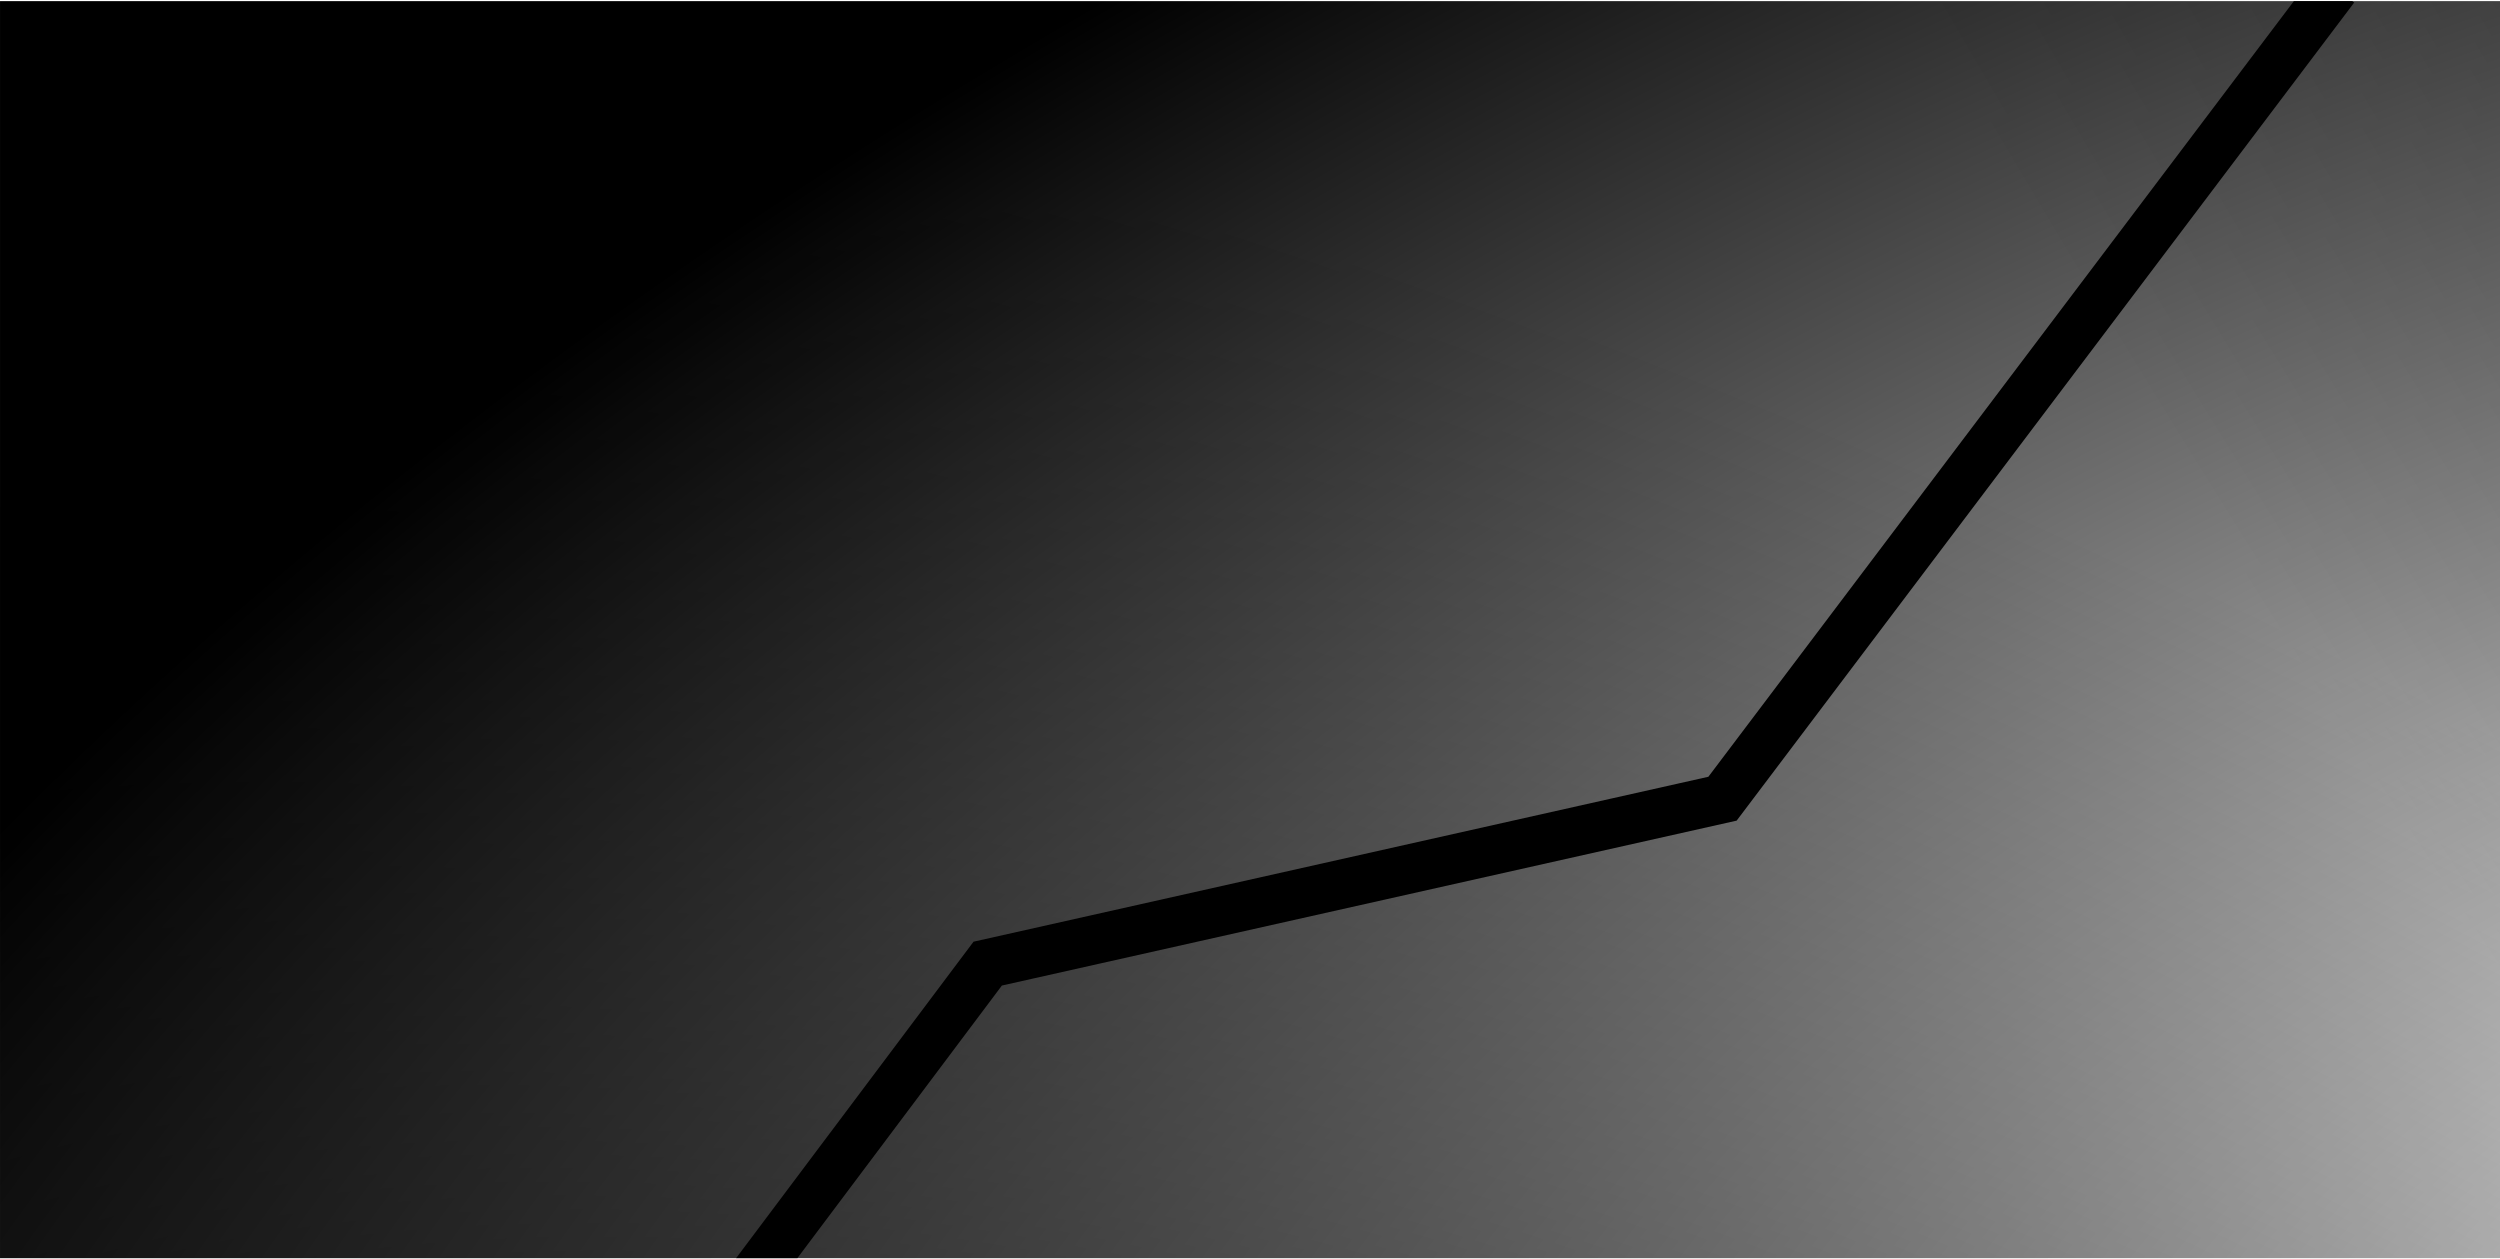
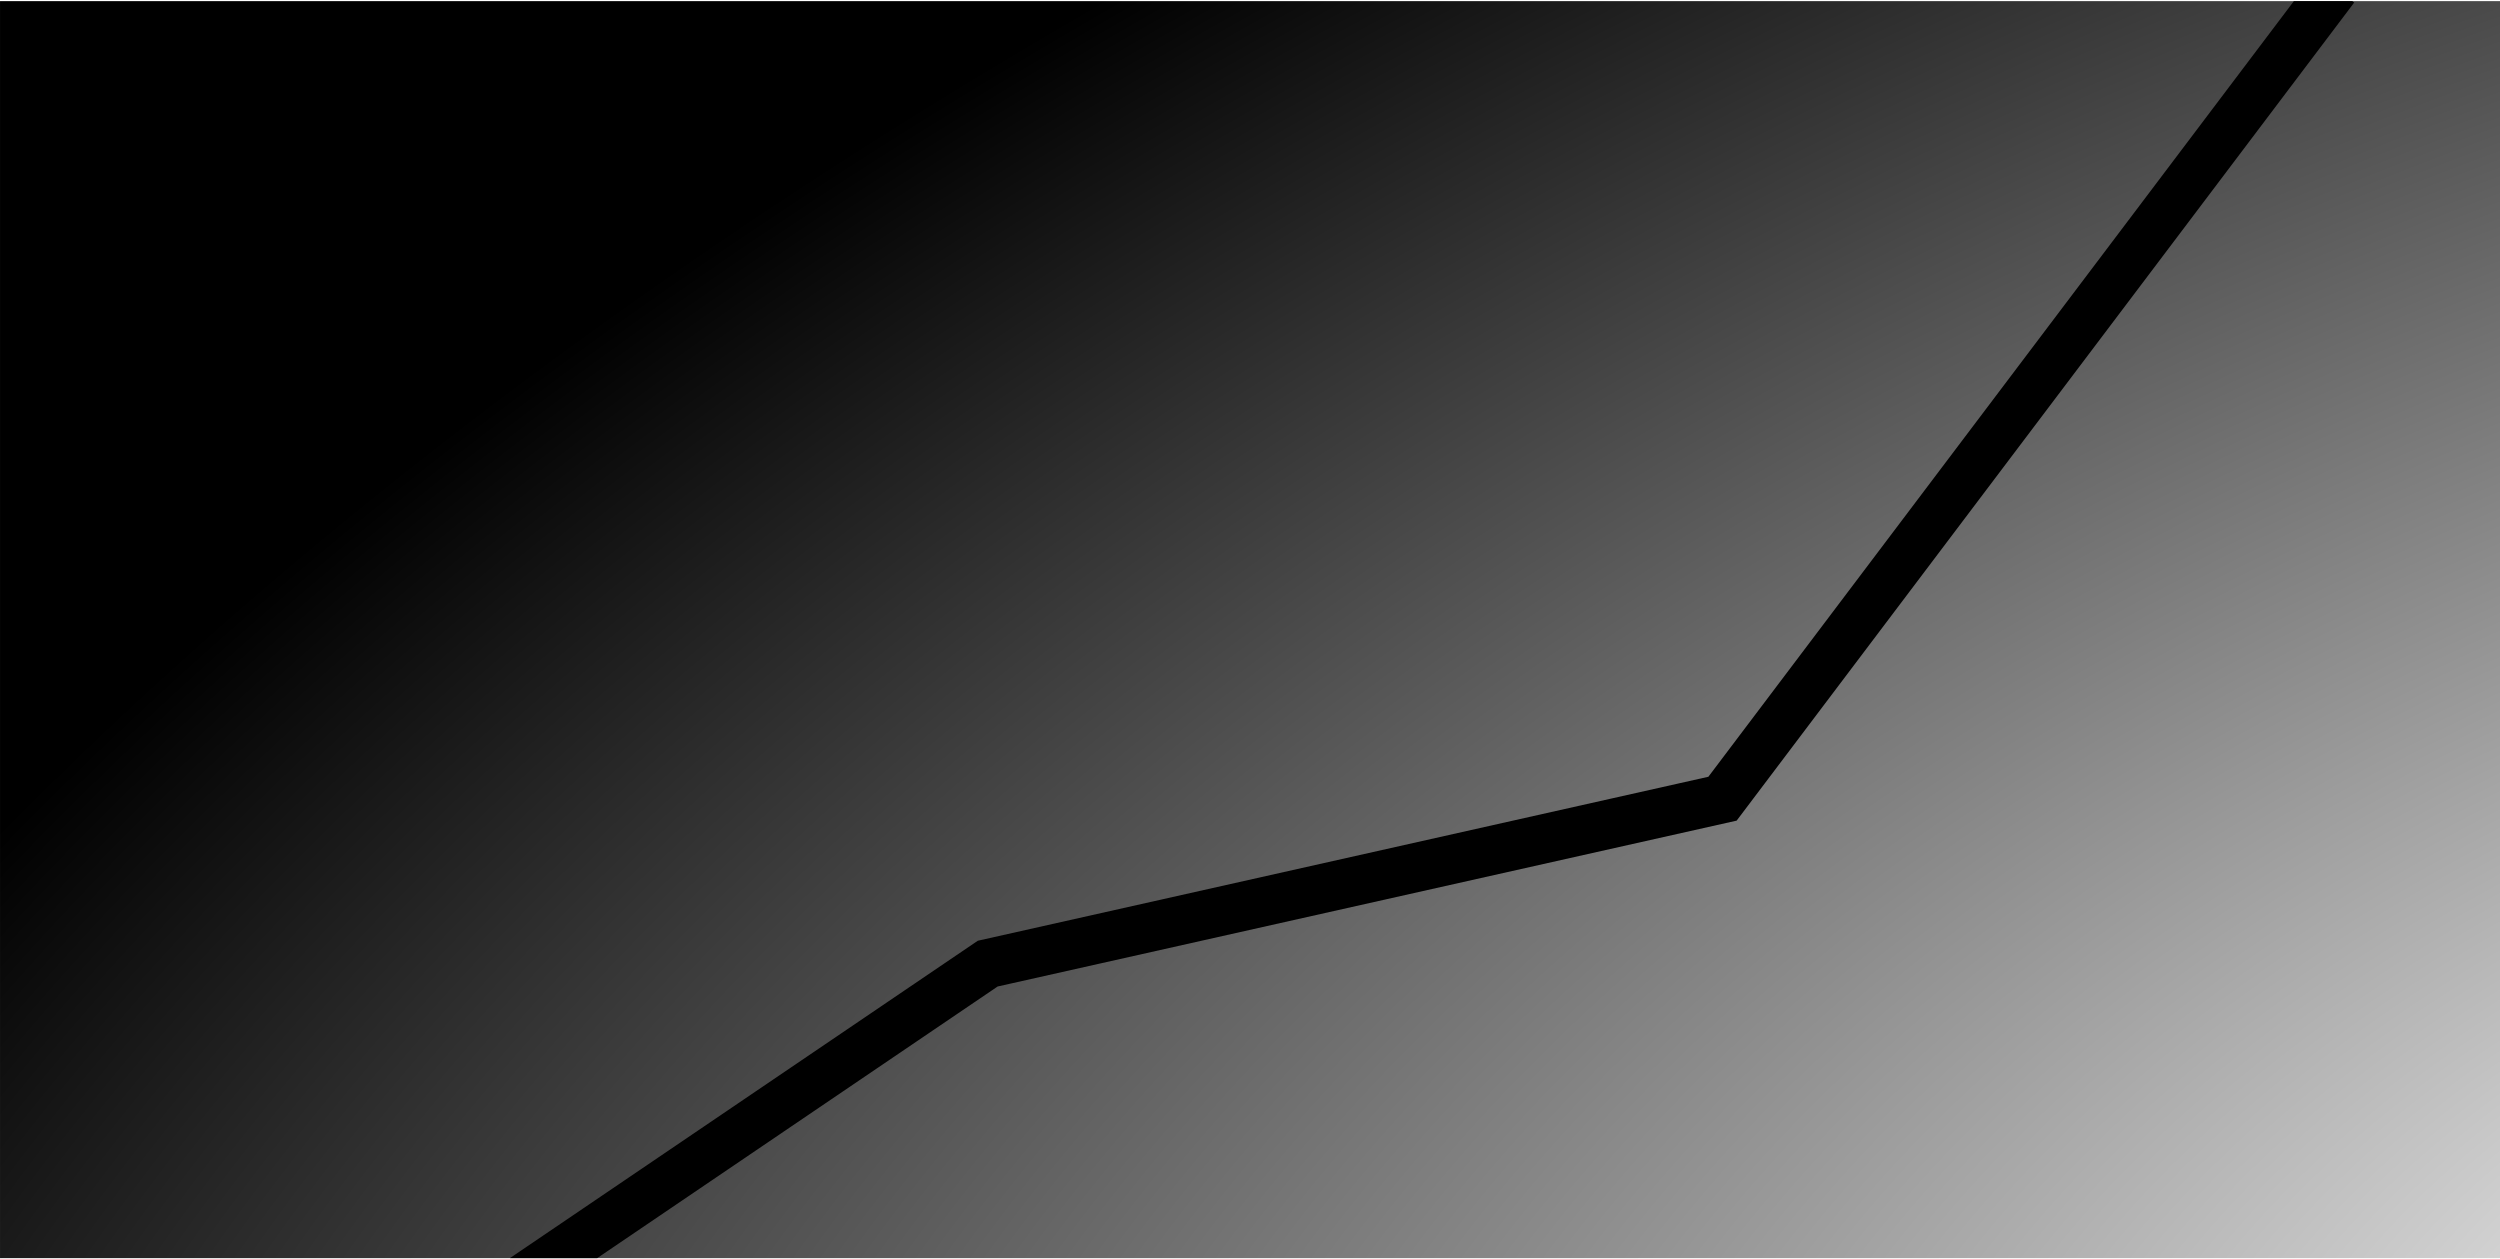
<svg xmlns="http://www.w3.org/2000/svg" width="2000" height="1007" viewBox="0 0 2000 1007" fill="none">
  <g clip-path="url(#clip0_14180_1968)">
-     <path d="M-372.152 1559.3L314.235 1405.24L790.168 770.896L1378.01 638.956L1855.89 5.892" stroke="#FF95AE" style="stroke:#FF95AE;stroke:color(display-p3 1 0.586 0.683);stroke-opacity:1;" stroke-width="39.198" stroke-linecap="square" />
-     <path d="M-378.1 1561.44L2103.32 1004.5" stroke="#FF95AE" style="stroke:#FF95AE;stroke:color(display-p3 1 0.586 0.683);stroke-opacity:1;" stroke-width="17.137" stroke-dasharray="34.49 34.49" />
-     <rect x="4452.52" y="2235.55" width="4452.51" height="2234.64" transform="rotate(-180 4452.52 2235.55)" fill="url(#paint0_radial_14180_1968)" style="" />
-     <rect x="4452.52" y="2235.55" width="4452.51" height="2234.64" transform="rotate(-180 4452.52 2235.55)" fill="url(#paint1_radial_14180_1968)" style="" />
+     <path d="M-372.152 1559.3L790.168 770.896L1378.01 638.956L1855.89 5.892" stroke="#FF95AE" style="stroke:#FF95AE;stroke:color(display-p3 1 0.586 0.683);stroke-opacity:1;" stroke-width="39.198" stroke-linecap="square" />
    <rect x="4452.52" y="2235.55" width="4452.51" height="2234.64" transform="rotate(-180 4452.52 2235.55)" fill="url(#paint2_radial_14180_1968)" style="" />
  </g>
  <defs>
    <radialGradient id="paint0_radial_14180_1968" cx="0" cy="0" r="1" gradientUnits="userSpaceOnUse" gradientTransform="translate(3553.07 5218.79) rotate(-36.693) scale(3608.96 7190.85)">
      <stop stop-color="#0C221B" style="stop-color:#0C221B;stop-color:color(display-p3 0.047 0.133 0.106);stop-opacity:1;" />
      <stop offset="1" stop-color="#0C221B" stop-opacity="0" style="stop-color:none;stop-opacity:0;" />
    </radialGradient>
    <radialGradient id="paint1_radial_14180_1968" cx="0" cy="0" r="1" gradientUnits="userSpaceOnUse" gradientTransform="translate(7206.71 1766.28) rotate(123.958) scale(1990.28 3965.63)">
      <stop stop-color="#0C221B" style="stop-color:#0C221B;stop-color:color(display-p3 0.047 0.133 0.106);stop-opacity:1;" />
      <stop offset="1" stop-color="#0C221B" stop-opacity="0" style="stop-color:none;stop-opacity:0;" />
    </radialGradient>
    <radialGradient id="paint2_radial_14180_1968" cx="0" cy="0" r="1" gradientUnits="userSpaceOnUse" gradientTransform="translate(6402.24 3414.33) rotate(-107.372) scale(1618.52 3224.9)">
      <stop stop-color="#0C221B" stop-opacity="0" style="stop-color:none;stop-opacity:0;" />
      <stop offset="1" stop-color="#0C221B" style="stop-color:#0C221B;stop-color:color(display-p3 0.047 0.133 0.106);stop-opacity:1;" />
    </radialGradient>
    <clipPath id="clip0_14180_1968">
      <rect width="2000" height="1005.59" fill="white" style="fill:white;fill-opacity:1;" transform="translate(0 0.916)" />
    </clipPath>
  </defs>
</svg>